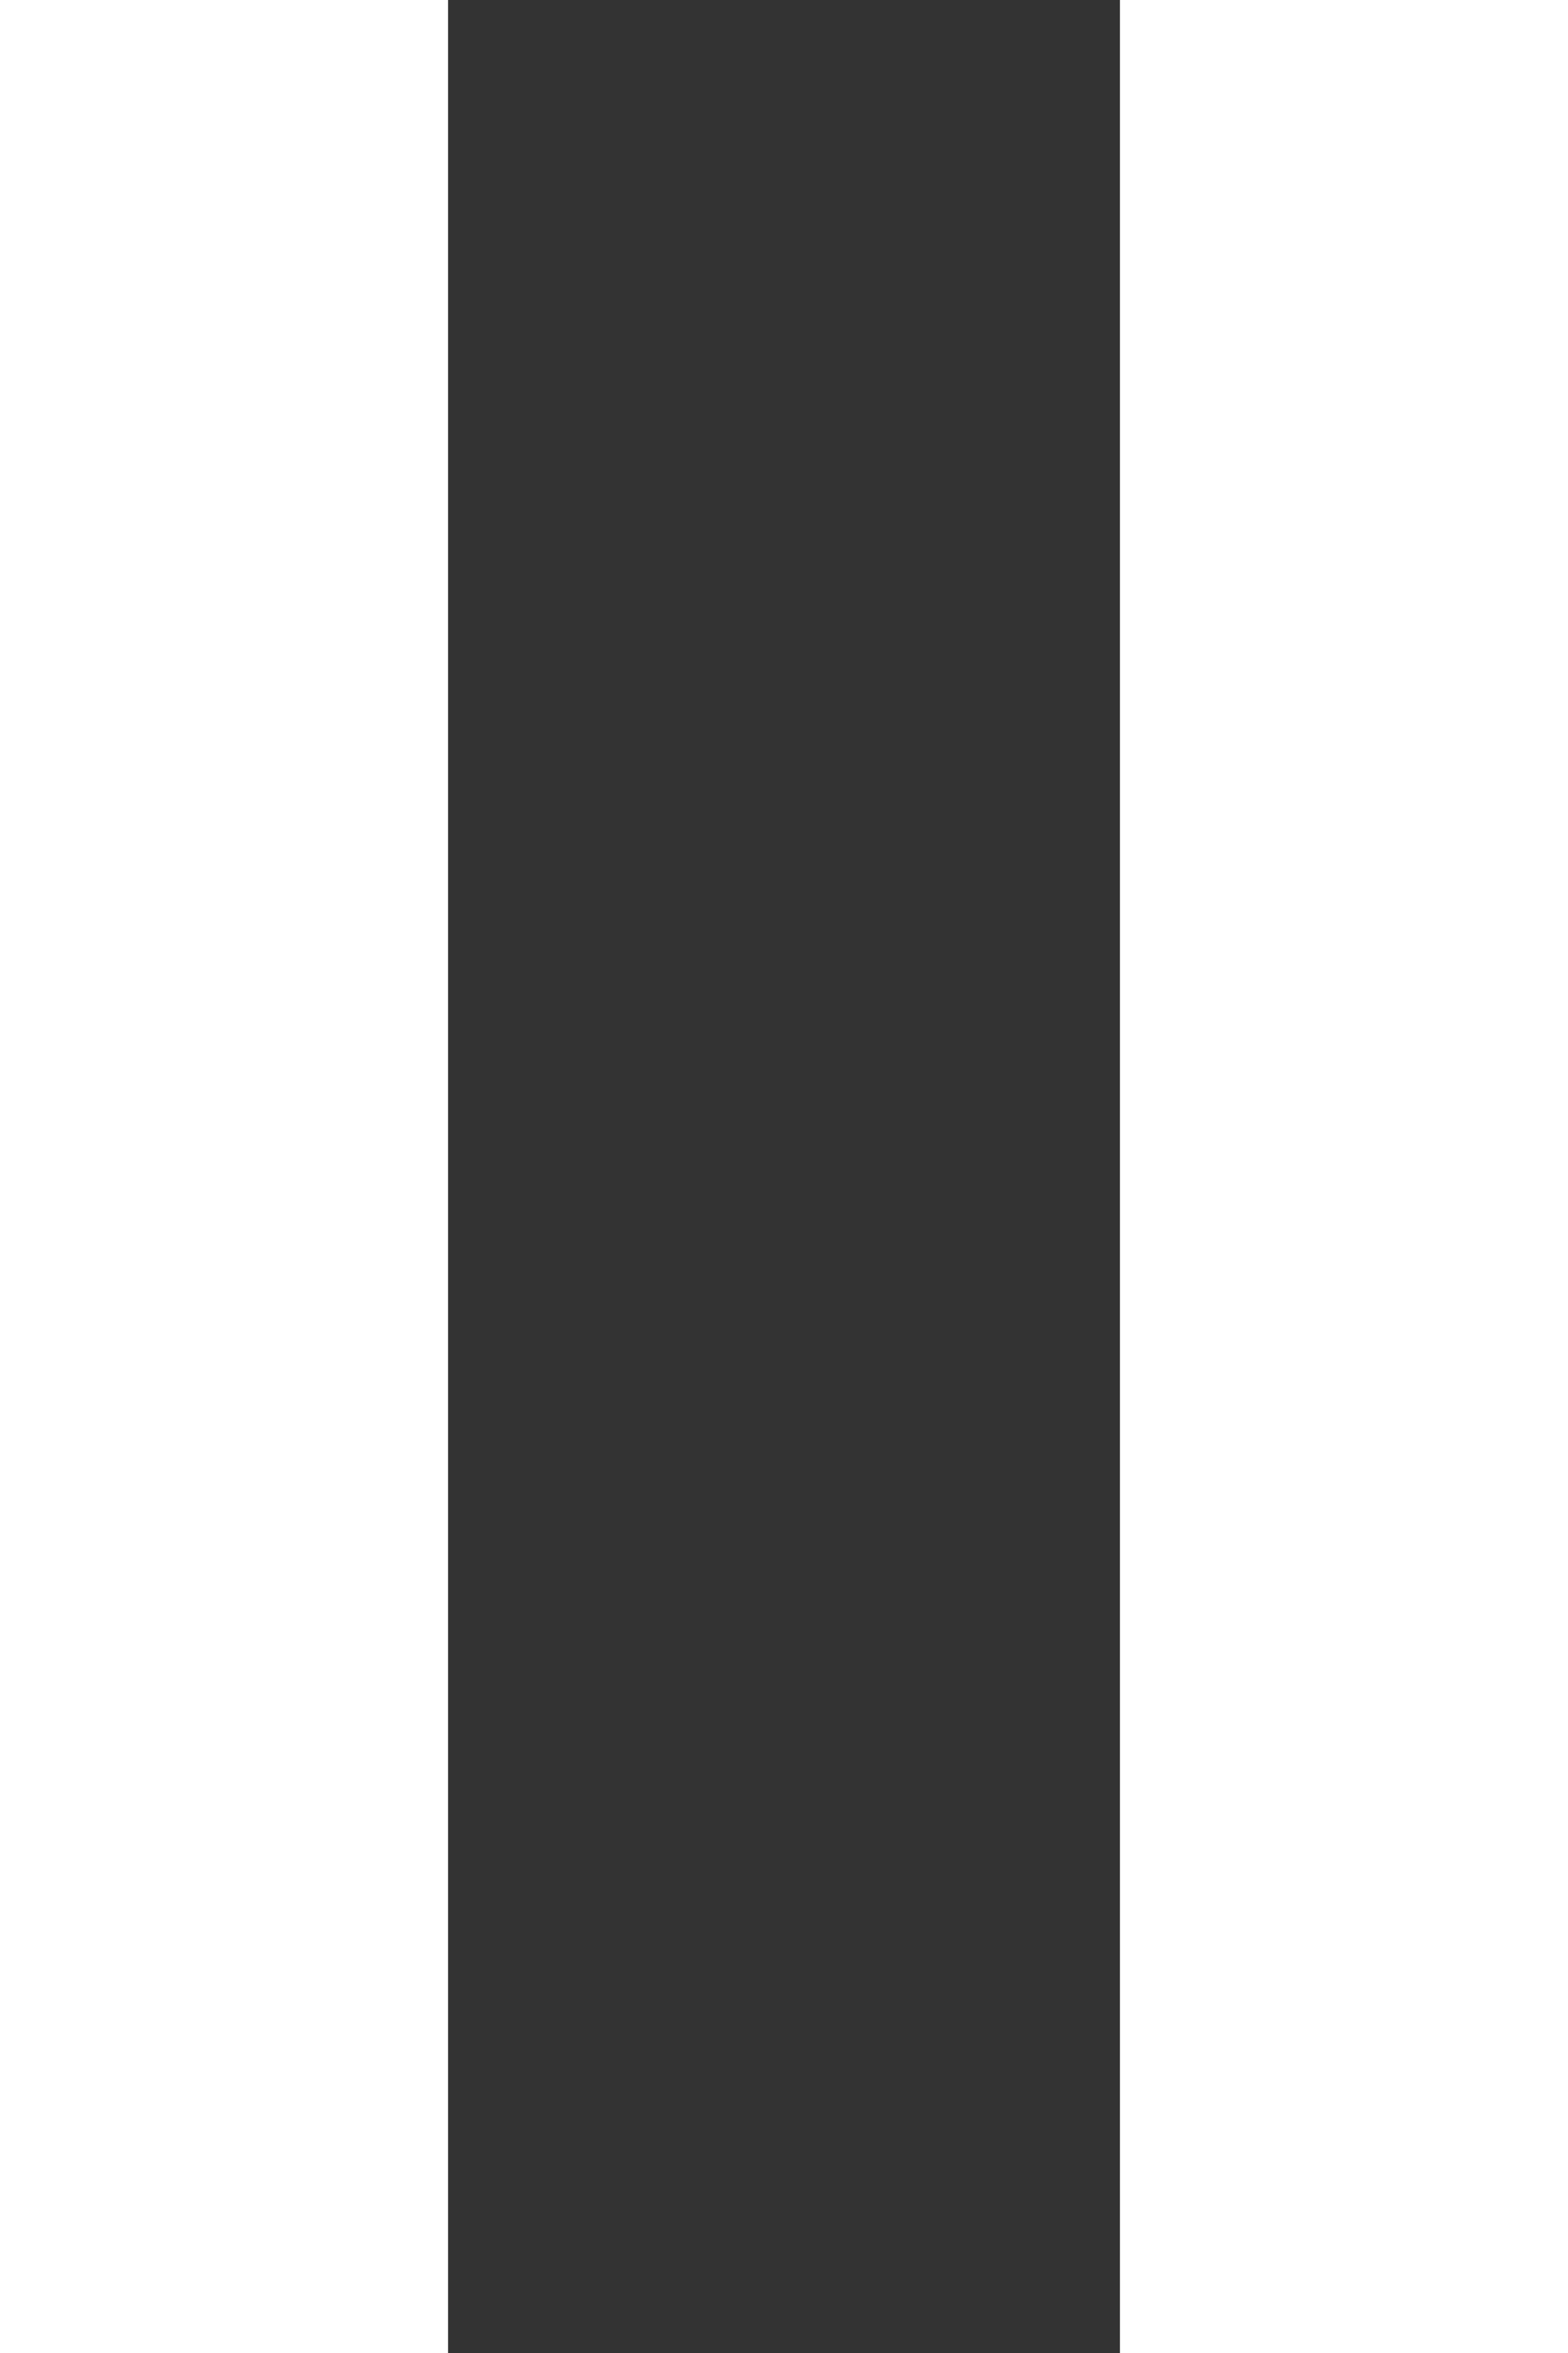
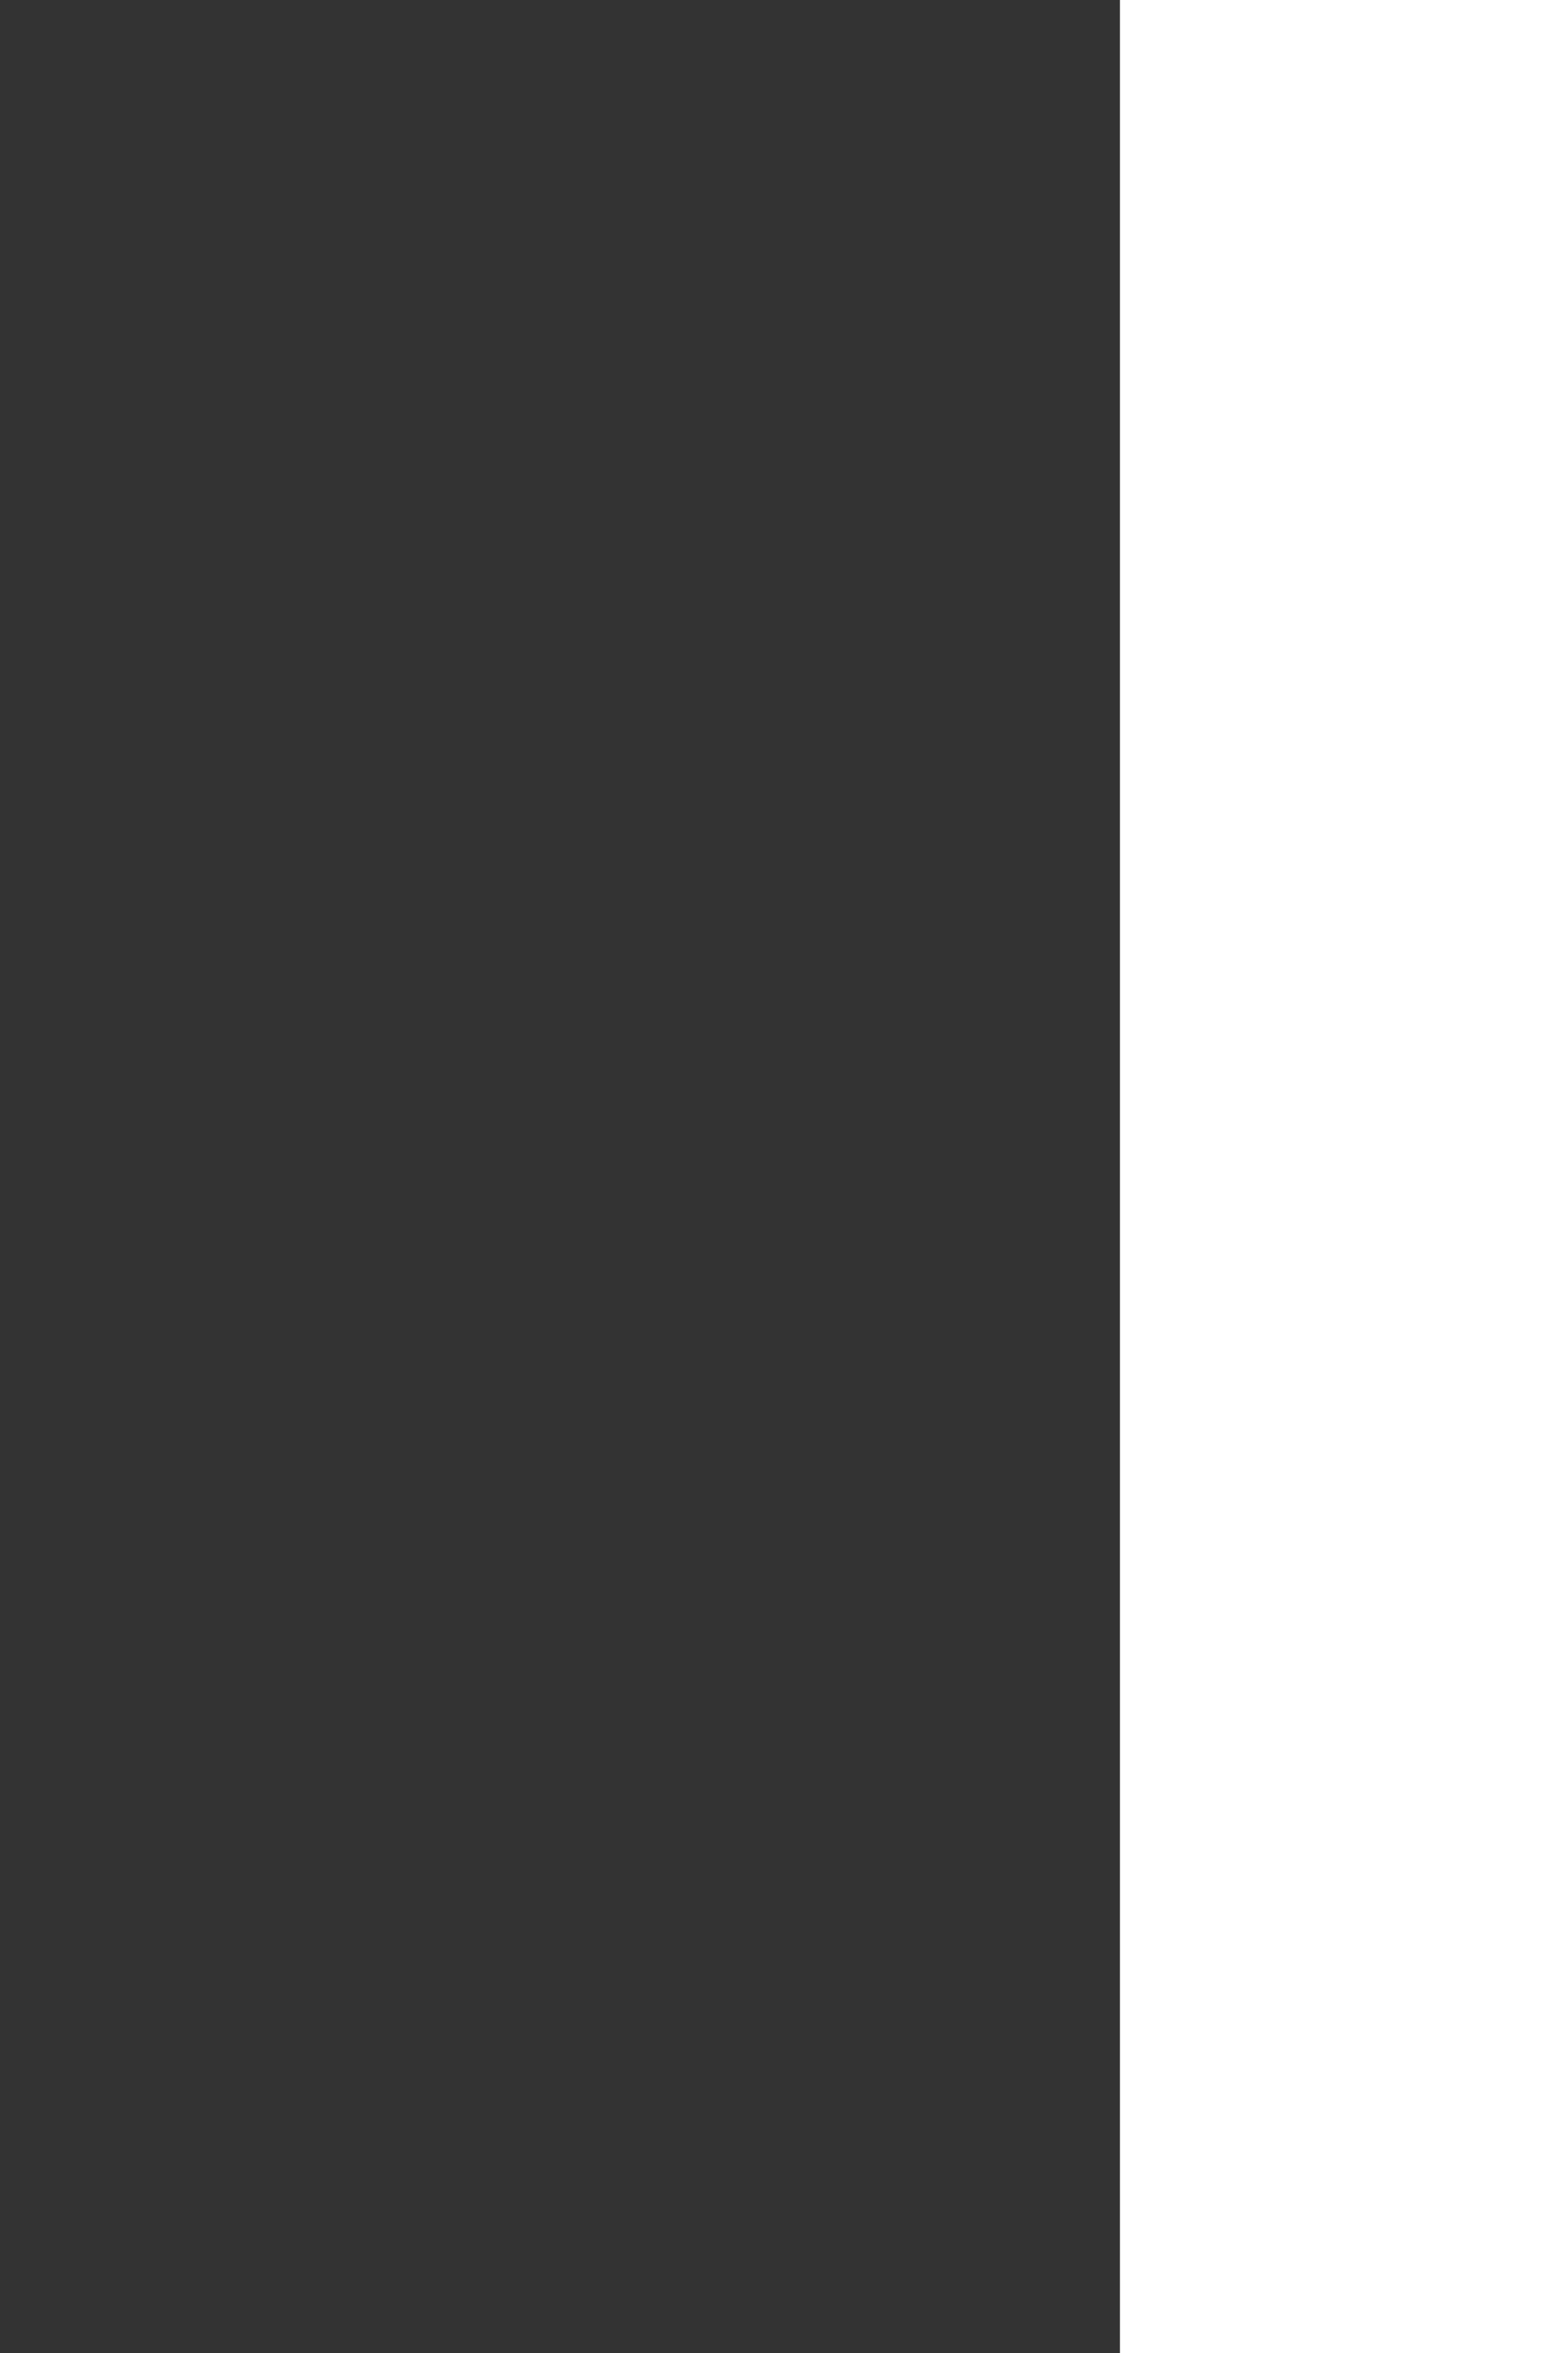
<svg xmlns="http://www.w3.org/2000/svg" width="8" height="12" viewBox="0 0 8 12" fill="none">
  <rect x="0" y="0" width="8" height="12" fill="#333333" stroke="none" />
-   <path d="M2.286 0H0V12H2.286V0Z" fill="white" />
  <path d="M8 0H5.714V12H8V0Z" fill="white" />
</svg>